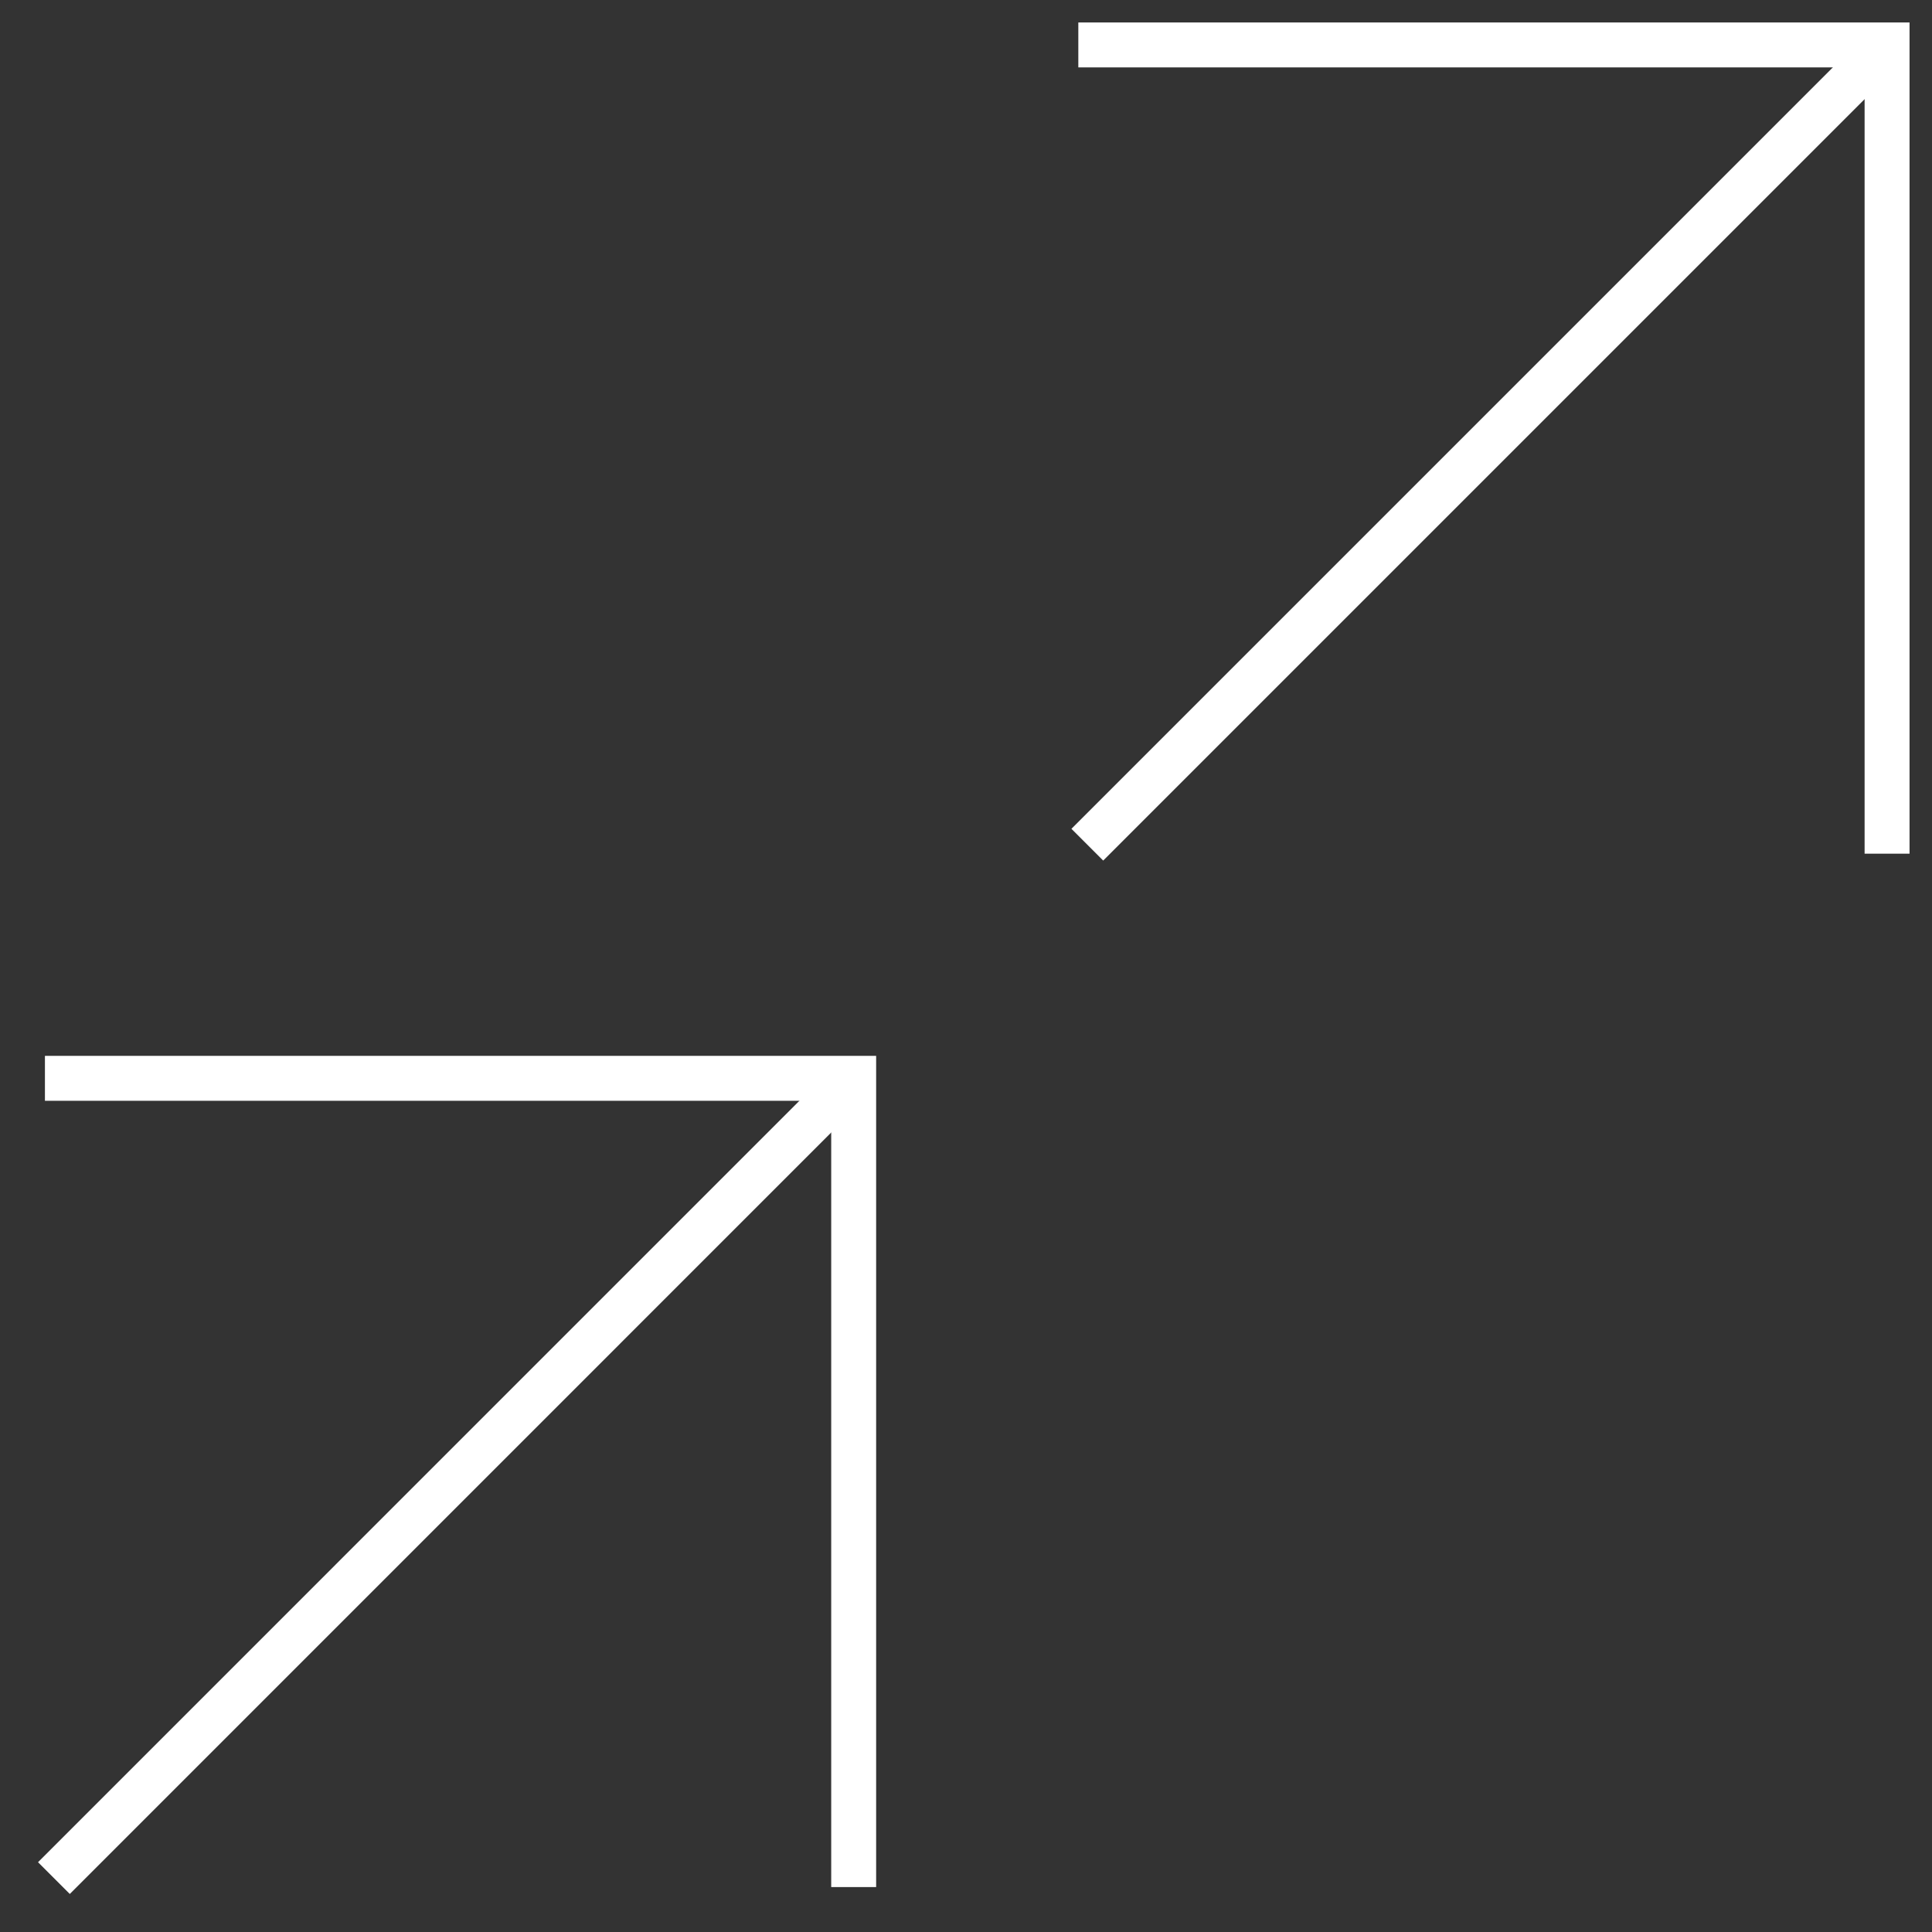
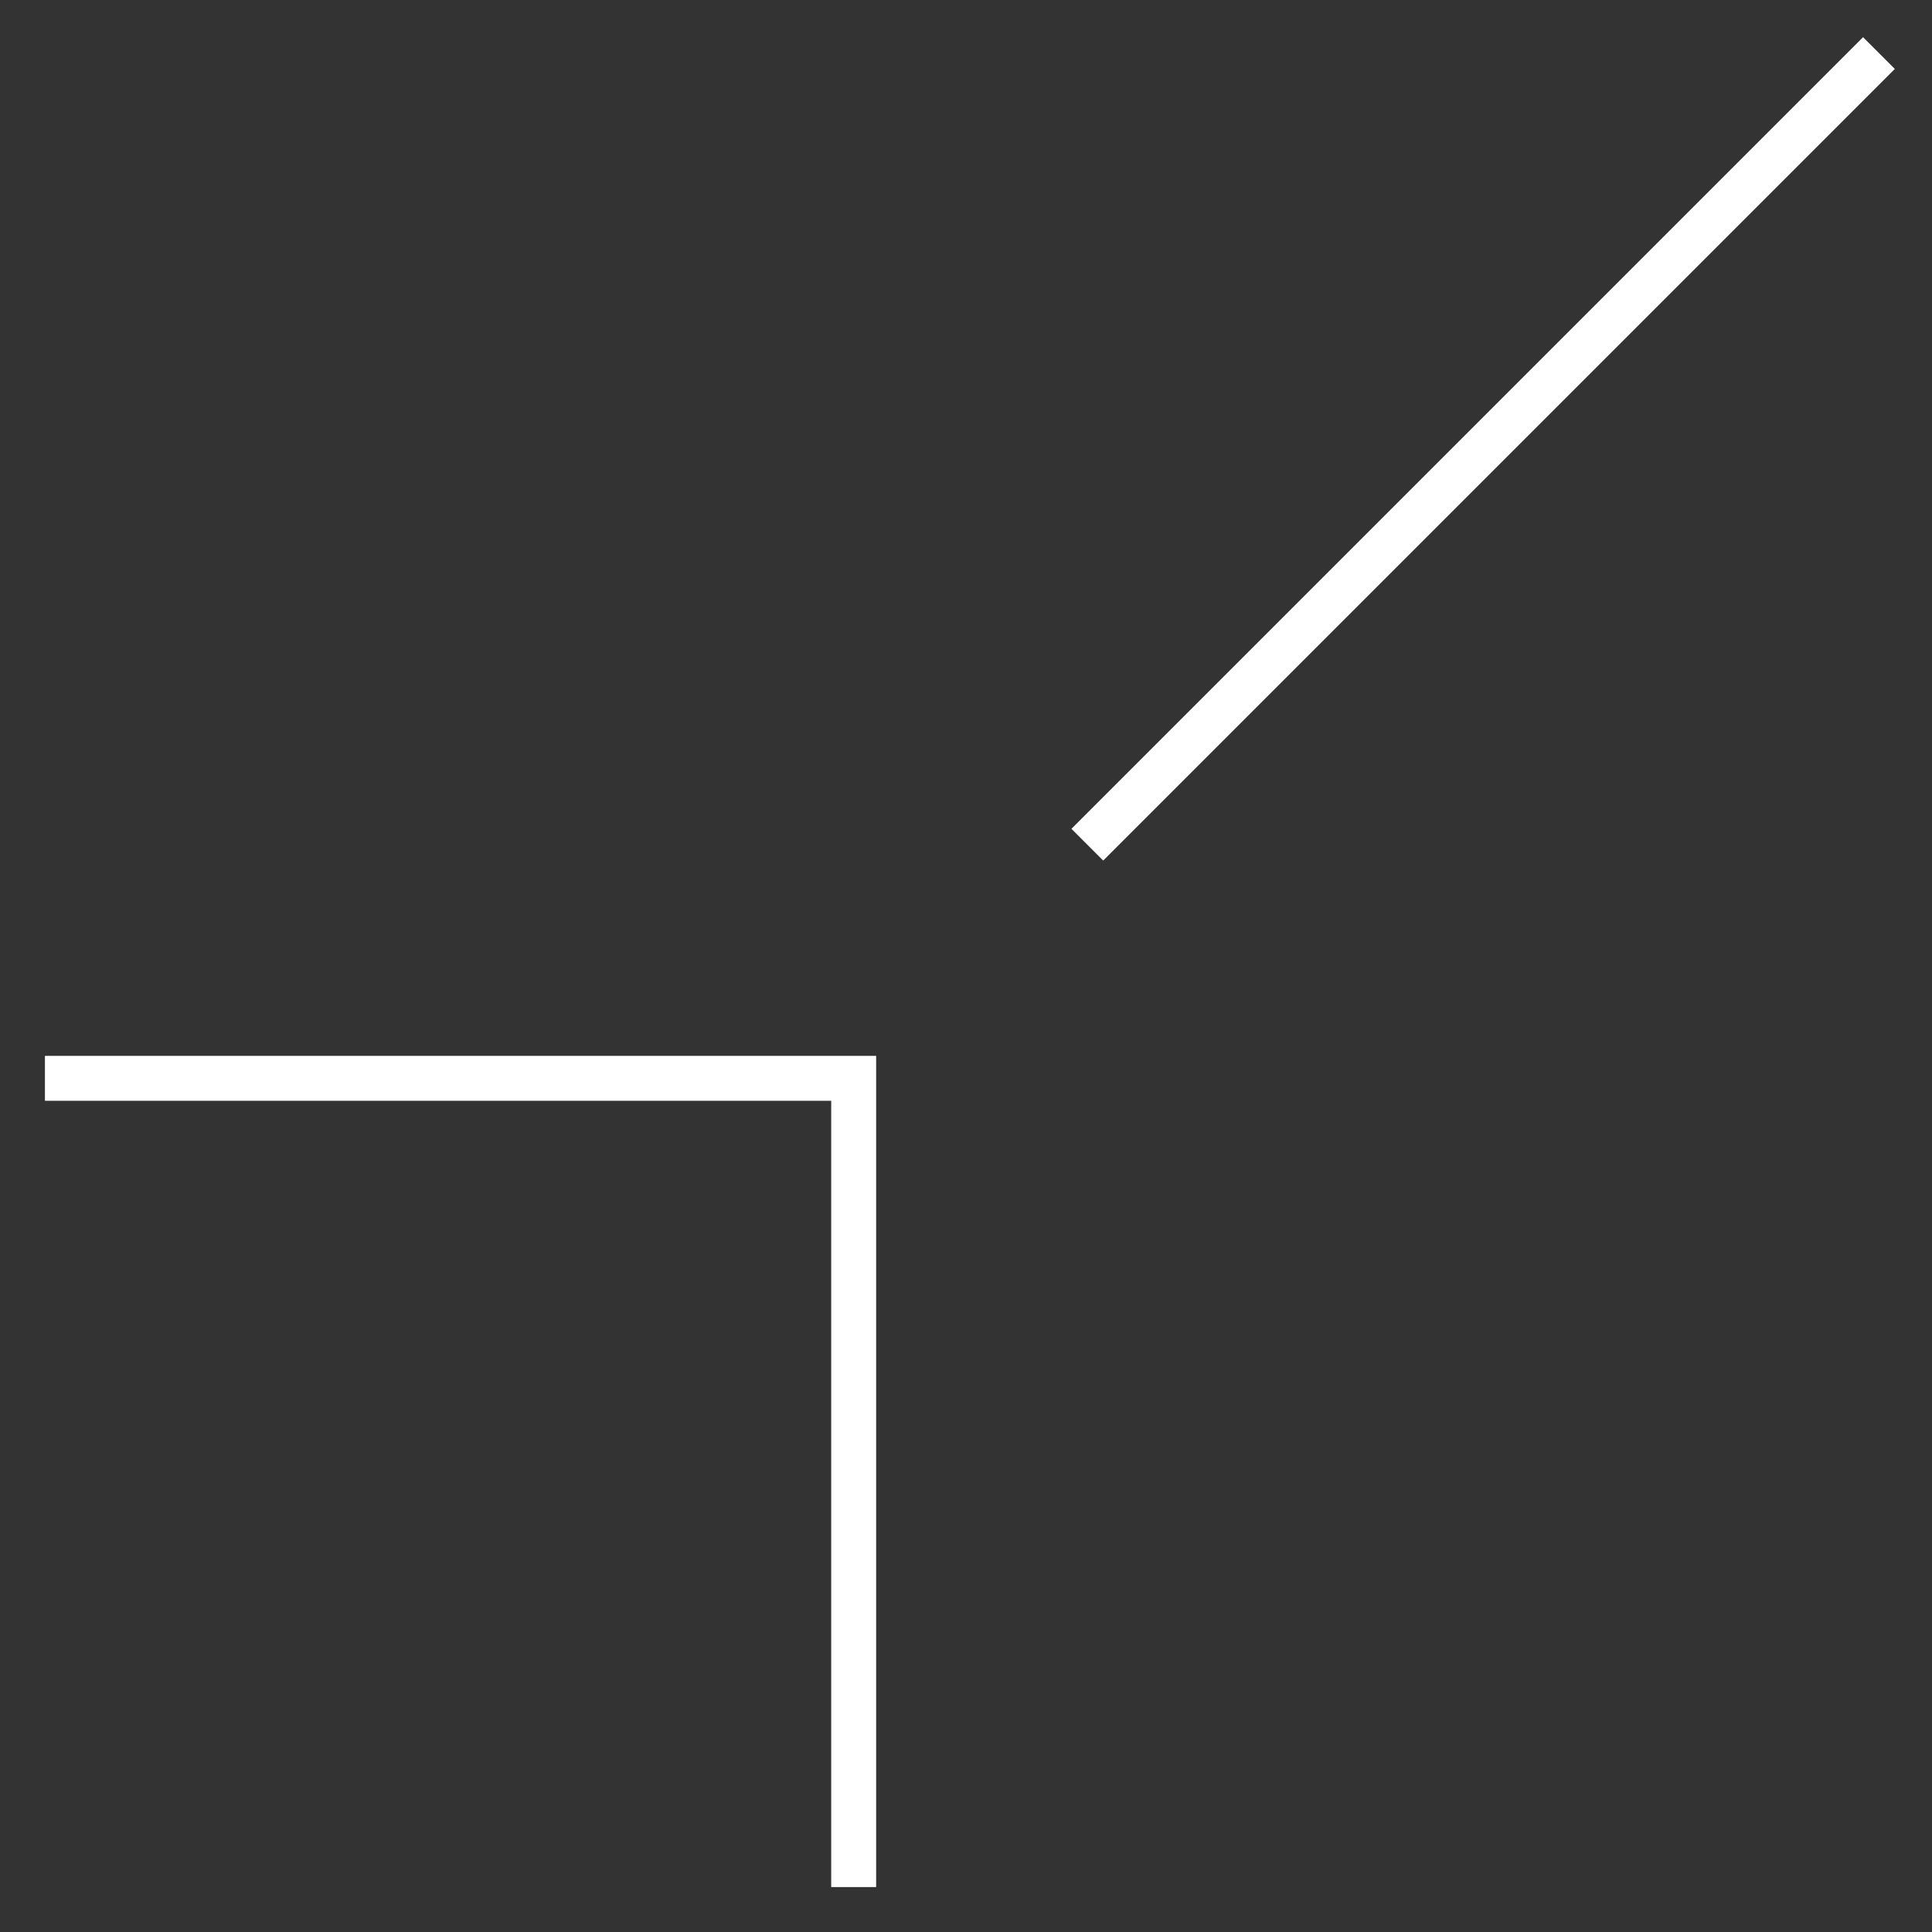
<svg xmlns="http://www.w3.org/2000/svg" width="43" height="43" viewBox="0 0 43 43" fill="none">
  <rect x="0" y="0" width="43" height="43" fill="#333333" stroke="none" />
-   <path d="M24 1L42 1V19" stroke="white" />
  <path d="M24.2 18.8L41.819 1.181" stroke="white" />
  <path class="bottom-arrow" d="M1 24L19 24L19 42" stroke="white" />
-   <path class="bottom-arrow" d="M1.2 41.8L18.819 24.18" stroke="white" />
</svg>